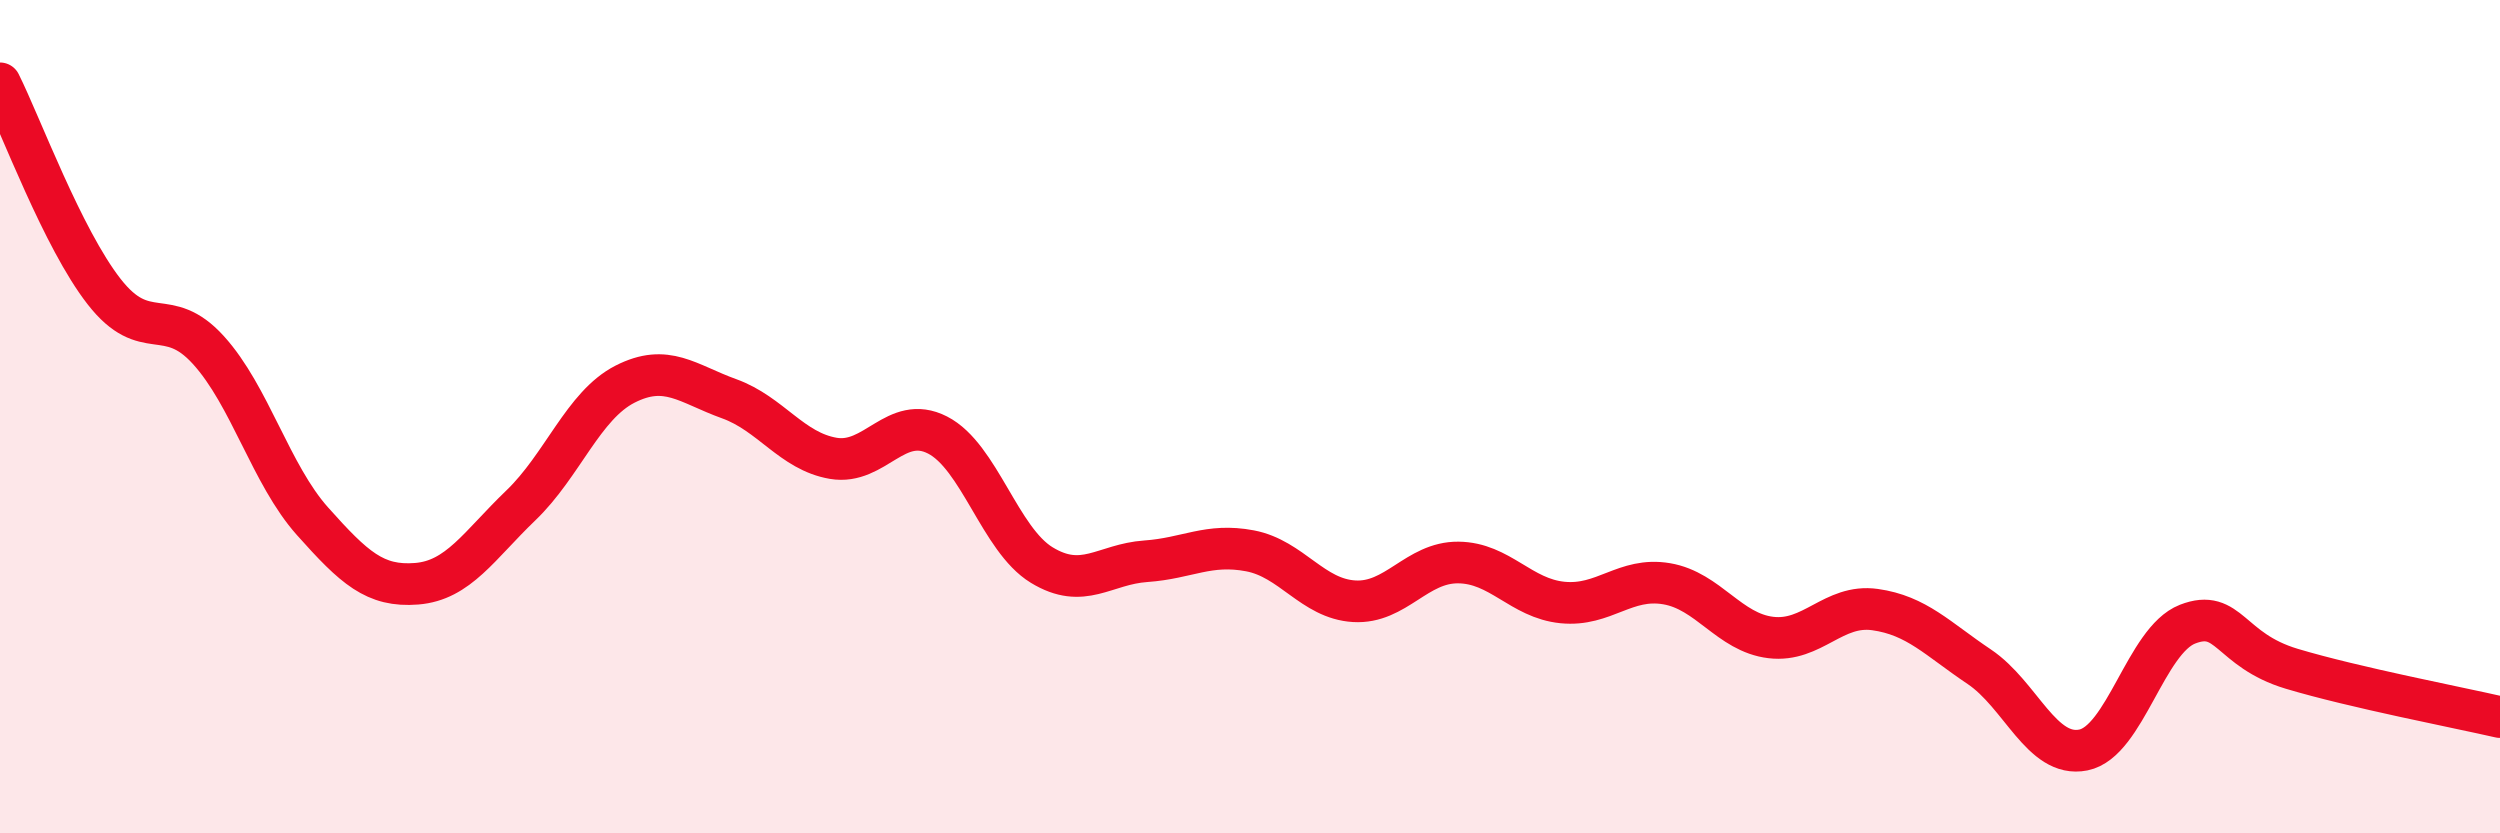
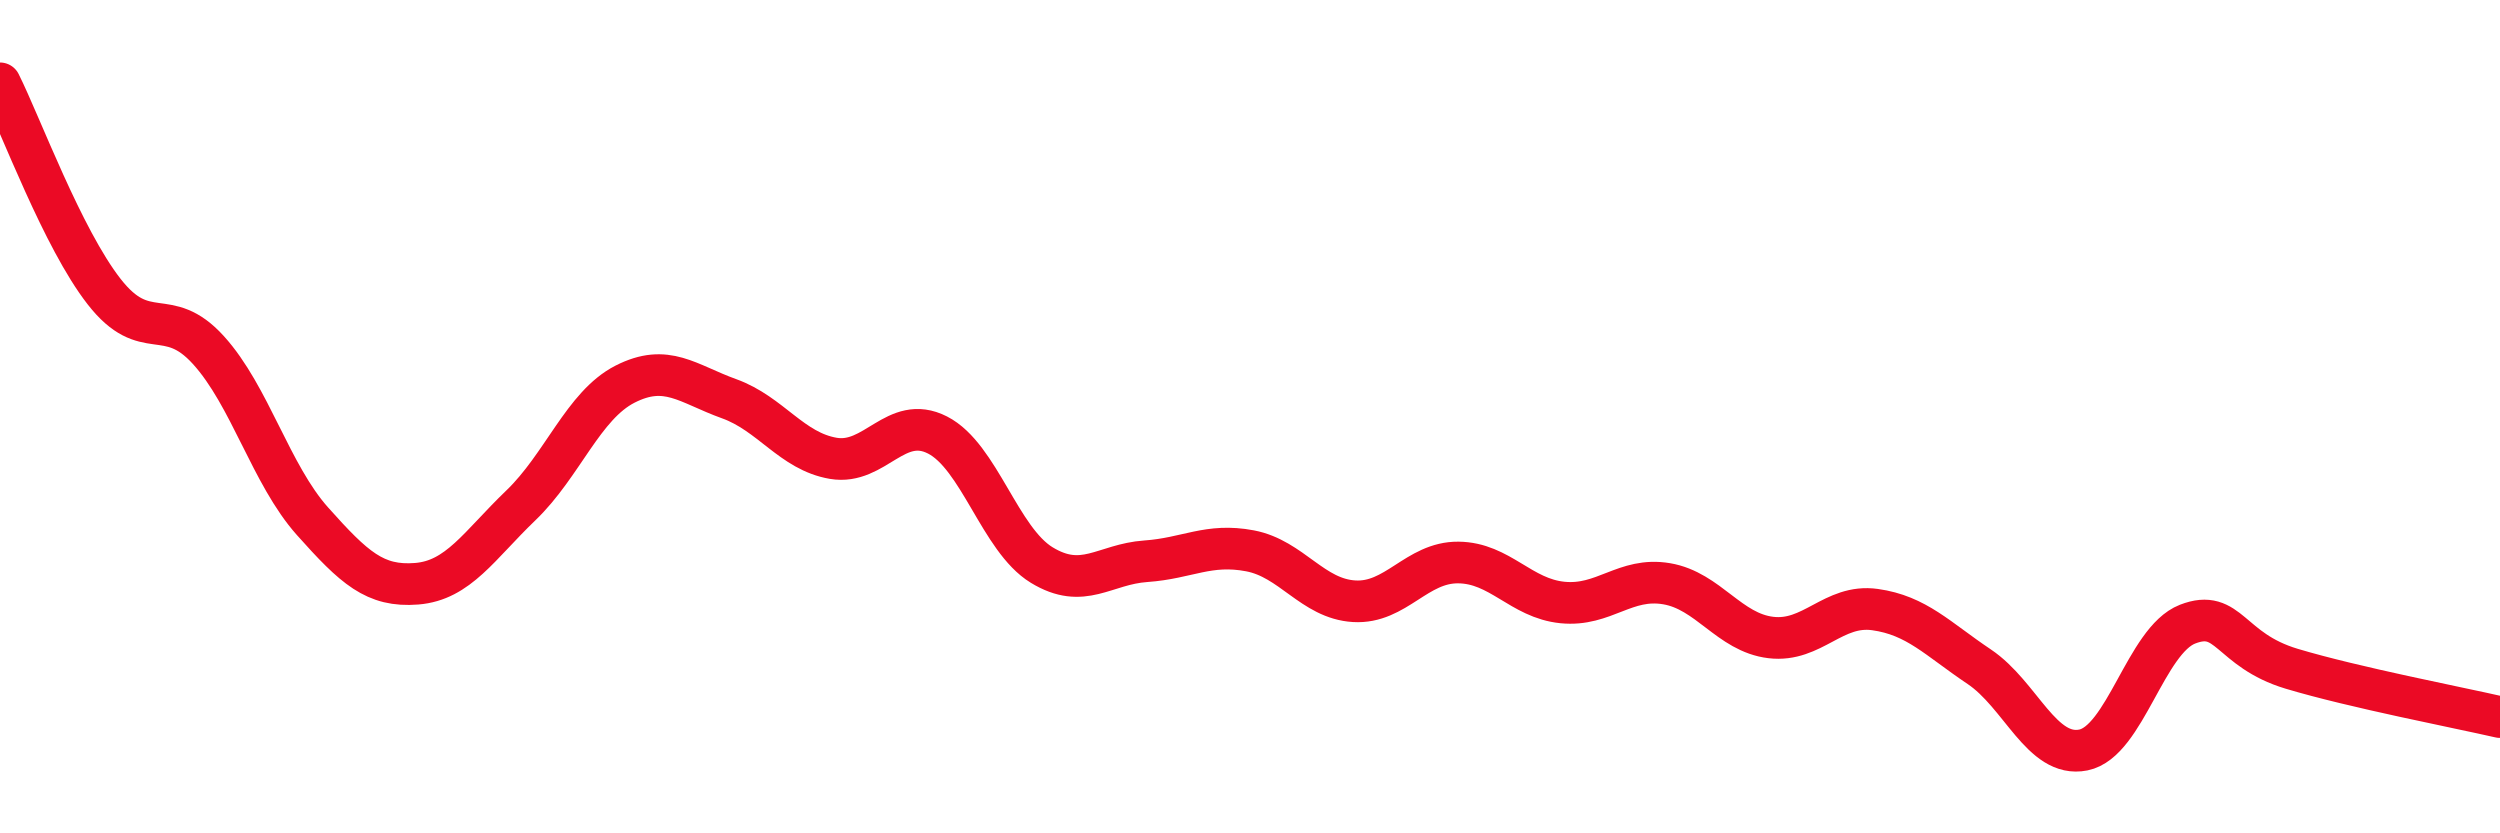
<svg xmlns="http://www.w3.org/2000/svg" width="60" height="20" viewBox="0 0 60 20">
-   <path d="M 0,2 C 0.5,3 1.5,5.72 2.5,7 C 3.5,8.28 4,7.3 5,8.4 C 6,9.5 6.5,11.39 7.5,12.51 C 8.5,13.63 9,14.09 10,14.01 C 11,13.93 11.5,13.09 12.5,12.13 C 13.5,11.17 14,9.73 15,9.22 C 16,8.71 16.5,9.21 17.5,9.57 C 18.5,9.93 19,10.83 20,11 C 21,11.17 21.5,9.93 22.5,10.44 C 23.5,10.95 24,12.95 25,13.56 C 26,14.17 26.5,13.54 27.5,13.47 C 28.5,13.4 29,13.03 30,13.22 C 31,13.41 31.5,14.37 32.5,14.43 C 33.5,14.49 34,13.49 35,13.5 C 36,13.51 36.5,14.36 37.5,14.46 C 38.5,14.56 39,13.84 40,14.01 C 41,14.18 41.5,15.18 42.5,15.3 C 43.5,15.42 44,14.49 45,14.63 C 46,14.77 46.5,15.33 47.5,16 C 48.5,16.67 49,18.2 50,18 C 51,17.8 51.5,15.37 52.5,14.98 C 53.5,14.59 53.5,15.6 55,16.05 C 56.5,16.5 59,16.98 60,17.21L60 20L0 20Z" fill="#EB0A25" opacity="0.1" stroke-linecap="round" stroke-linejoin="round" />
  <path d="M 0,2 C 0.5,3 1.5,5.72 2.5,7 C 3.5,8.28 4,7.3 5,8.4 C 6,9.5 6.5,11.39 7.5,12.51 C 8.5,13.63 9,14.09 10,14.01 C 11,13.93 11.5,13.09 12.5,12.13 C 13.5,11.17 14,9.73 15,9.22 C 16,8.71 16.5,9.21 17.5,9.57 C 18.5,9.93 19,10.83 20,11 C 21,11.17 21.5,9.93 22.5,10.44 C 23.5,10.95 24,12.95 25,13.56 C 26,14.17 26.5,13.54 27.5,13.47 C 28.5,13.4 29,13.03 30,13.22 C 31,13.41 31.5,14.37 32.5,14.43 C 33.5,14.49 34,13.49 35,13.5 C 36,13.51 36.5,14.36 37.5,14.46 C 38.5,14.56 39,13.84 40,14.01 C 41,14.18 41.5,15.18 42.5,15.3 C 43.5,15.42 44,14.49 45,14.63 C 46,14.77 46.5,15.33 47.5,16 C 48.5,16.67 49,18.2 50,18 C 51,17.8 51.5,15.37 52.5,14.98 C 53.5,14.59 53.5,15.6 55,16.05 C 56.5,16.5 59,16.98 60,17.21" stroke="#EB0A25" stroke-width="1" fill="none" stroke-linecap="round" stroke-linejoin="round" />
</svg>